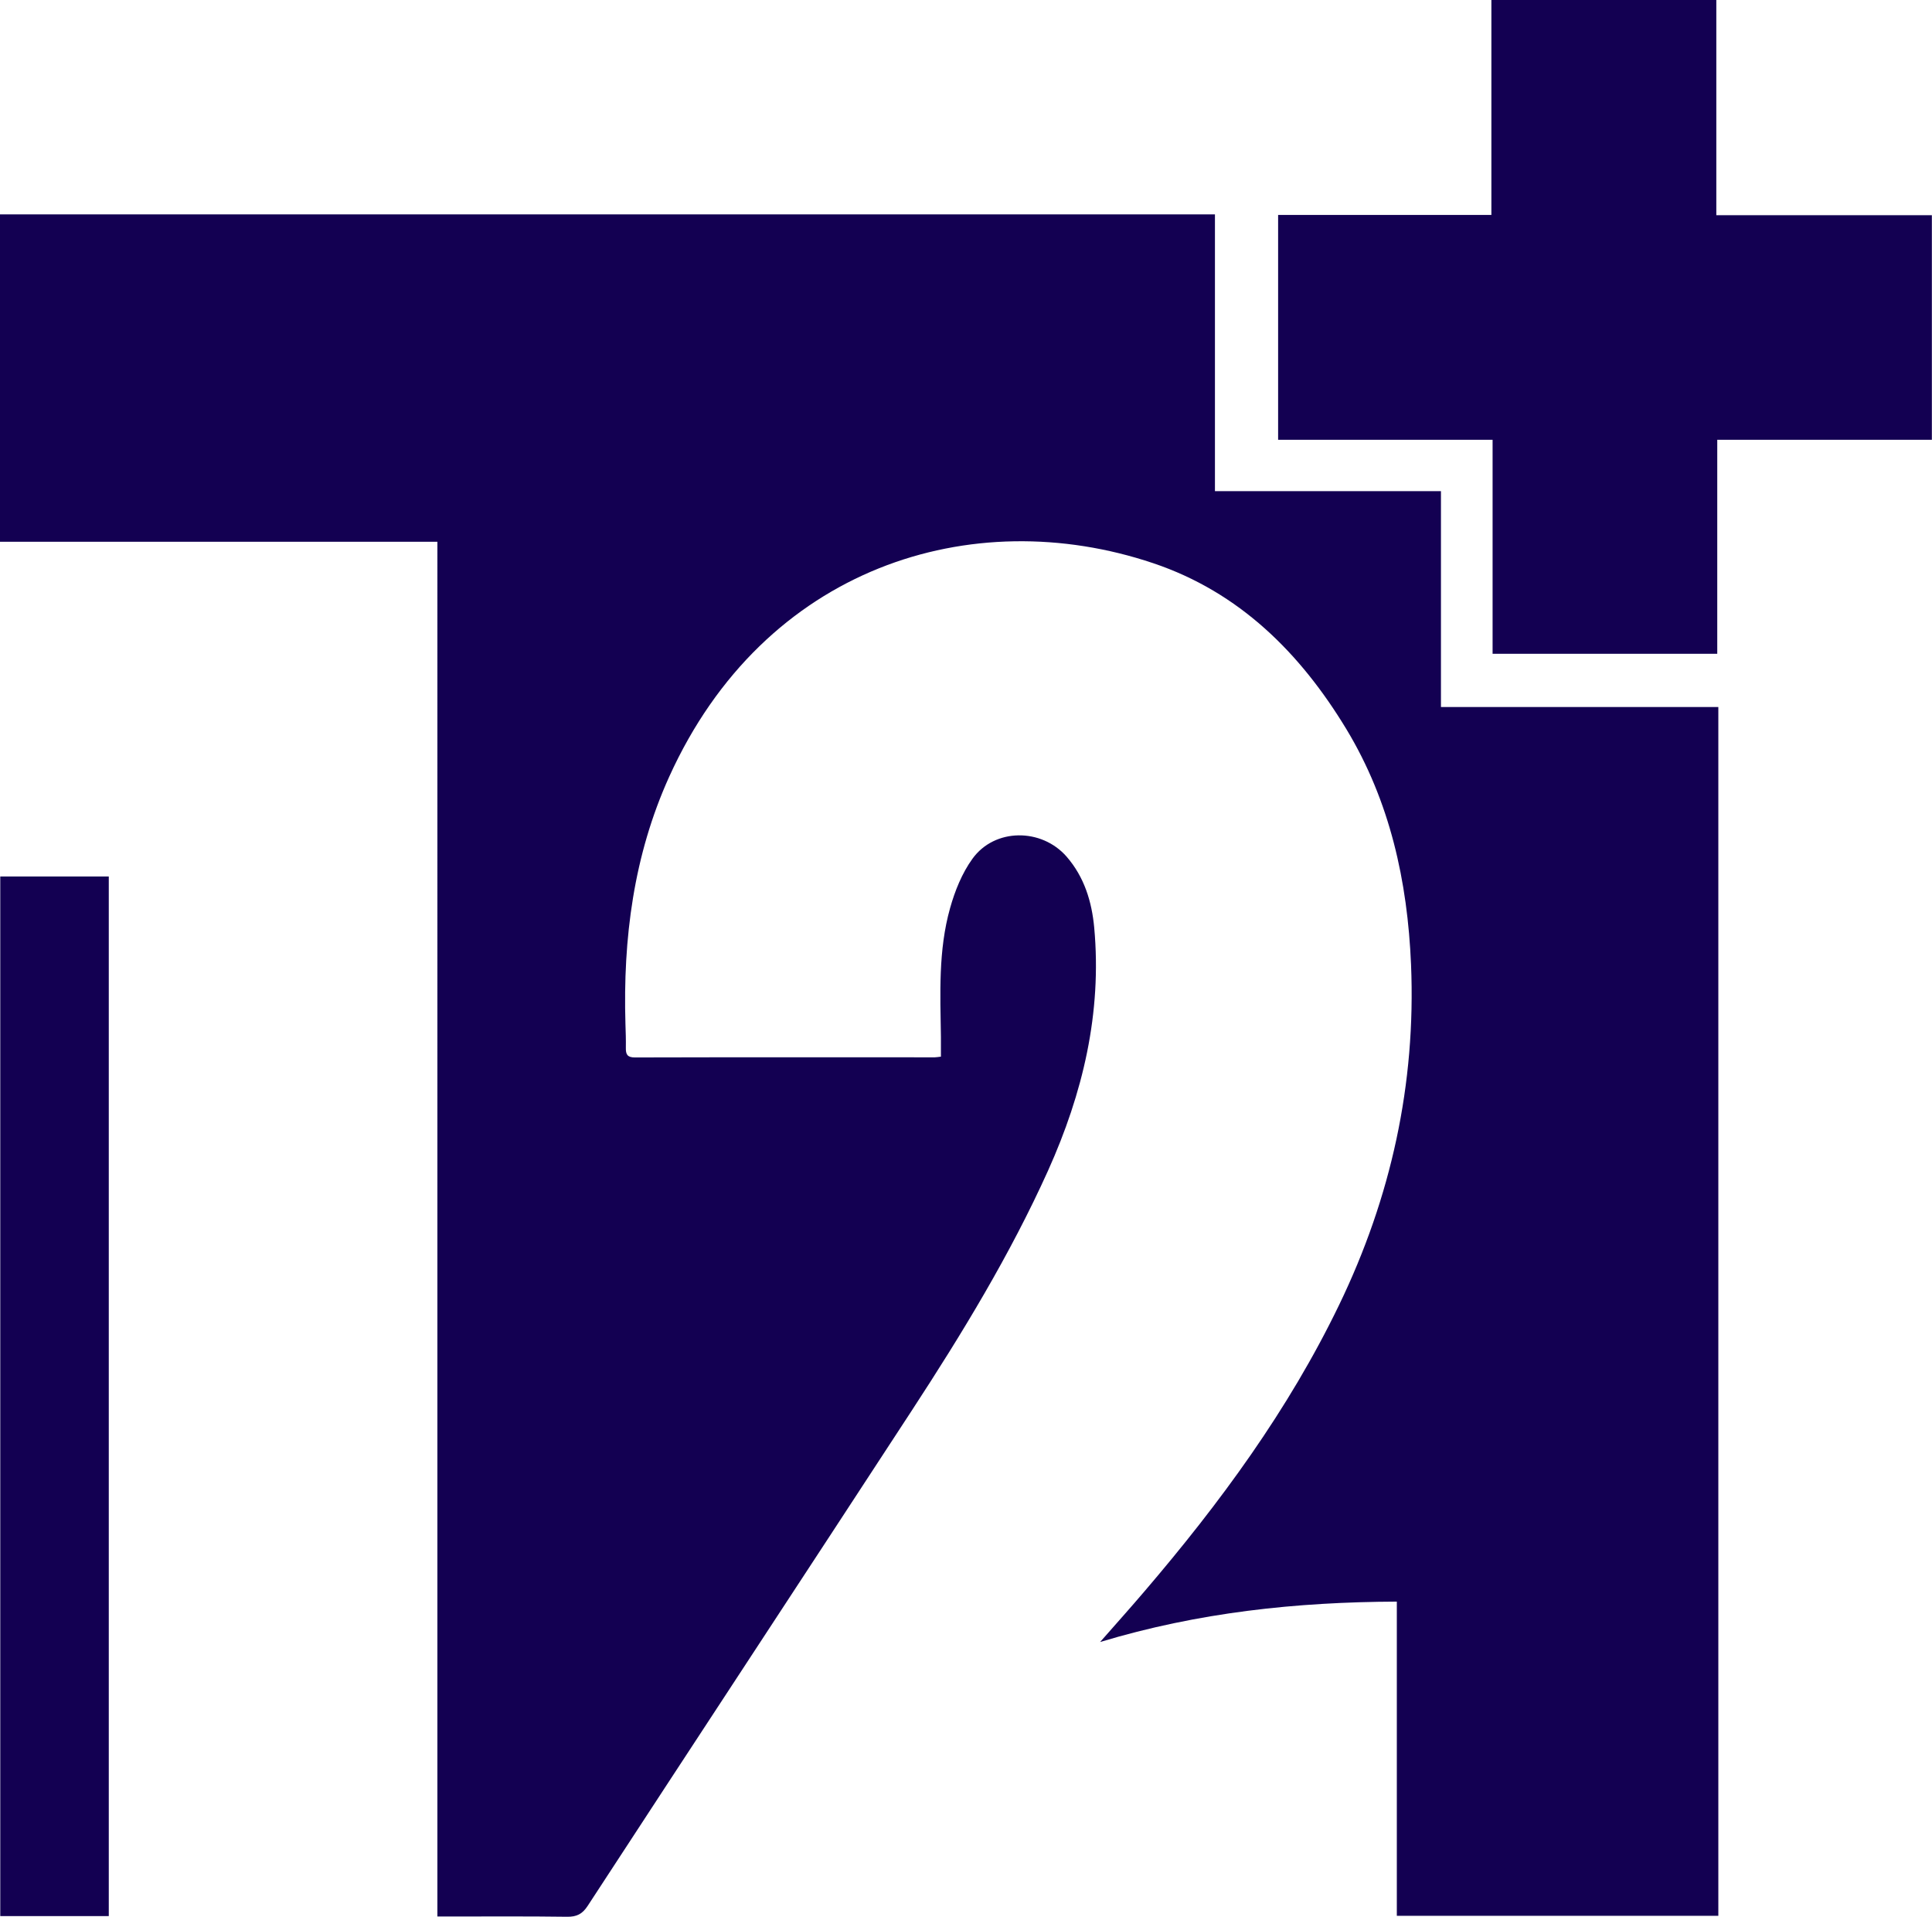
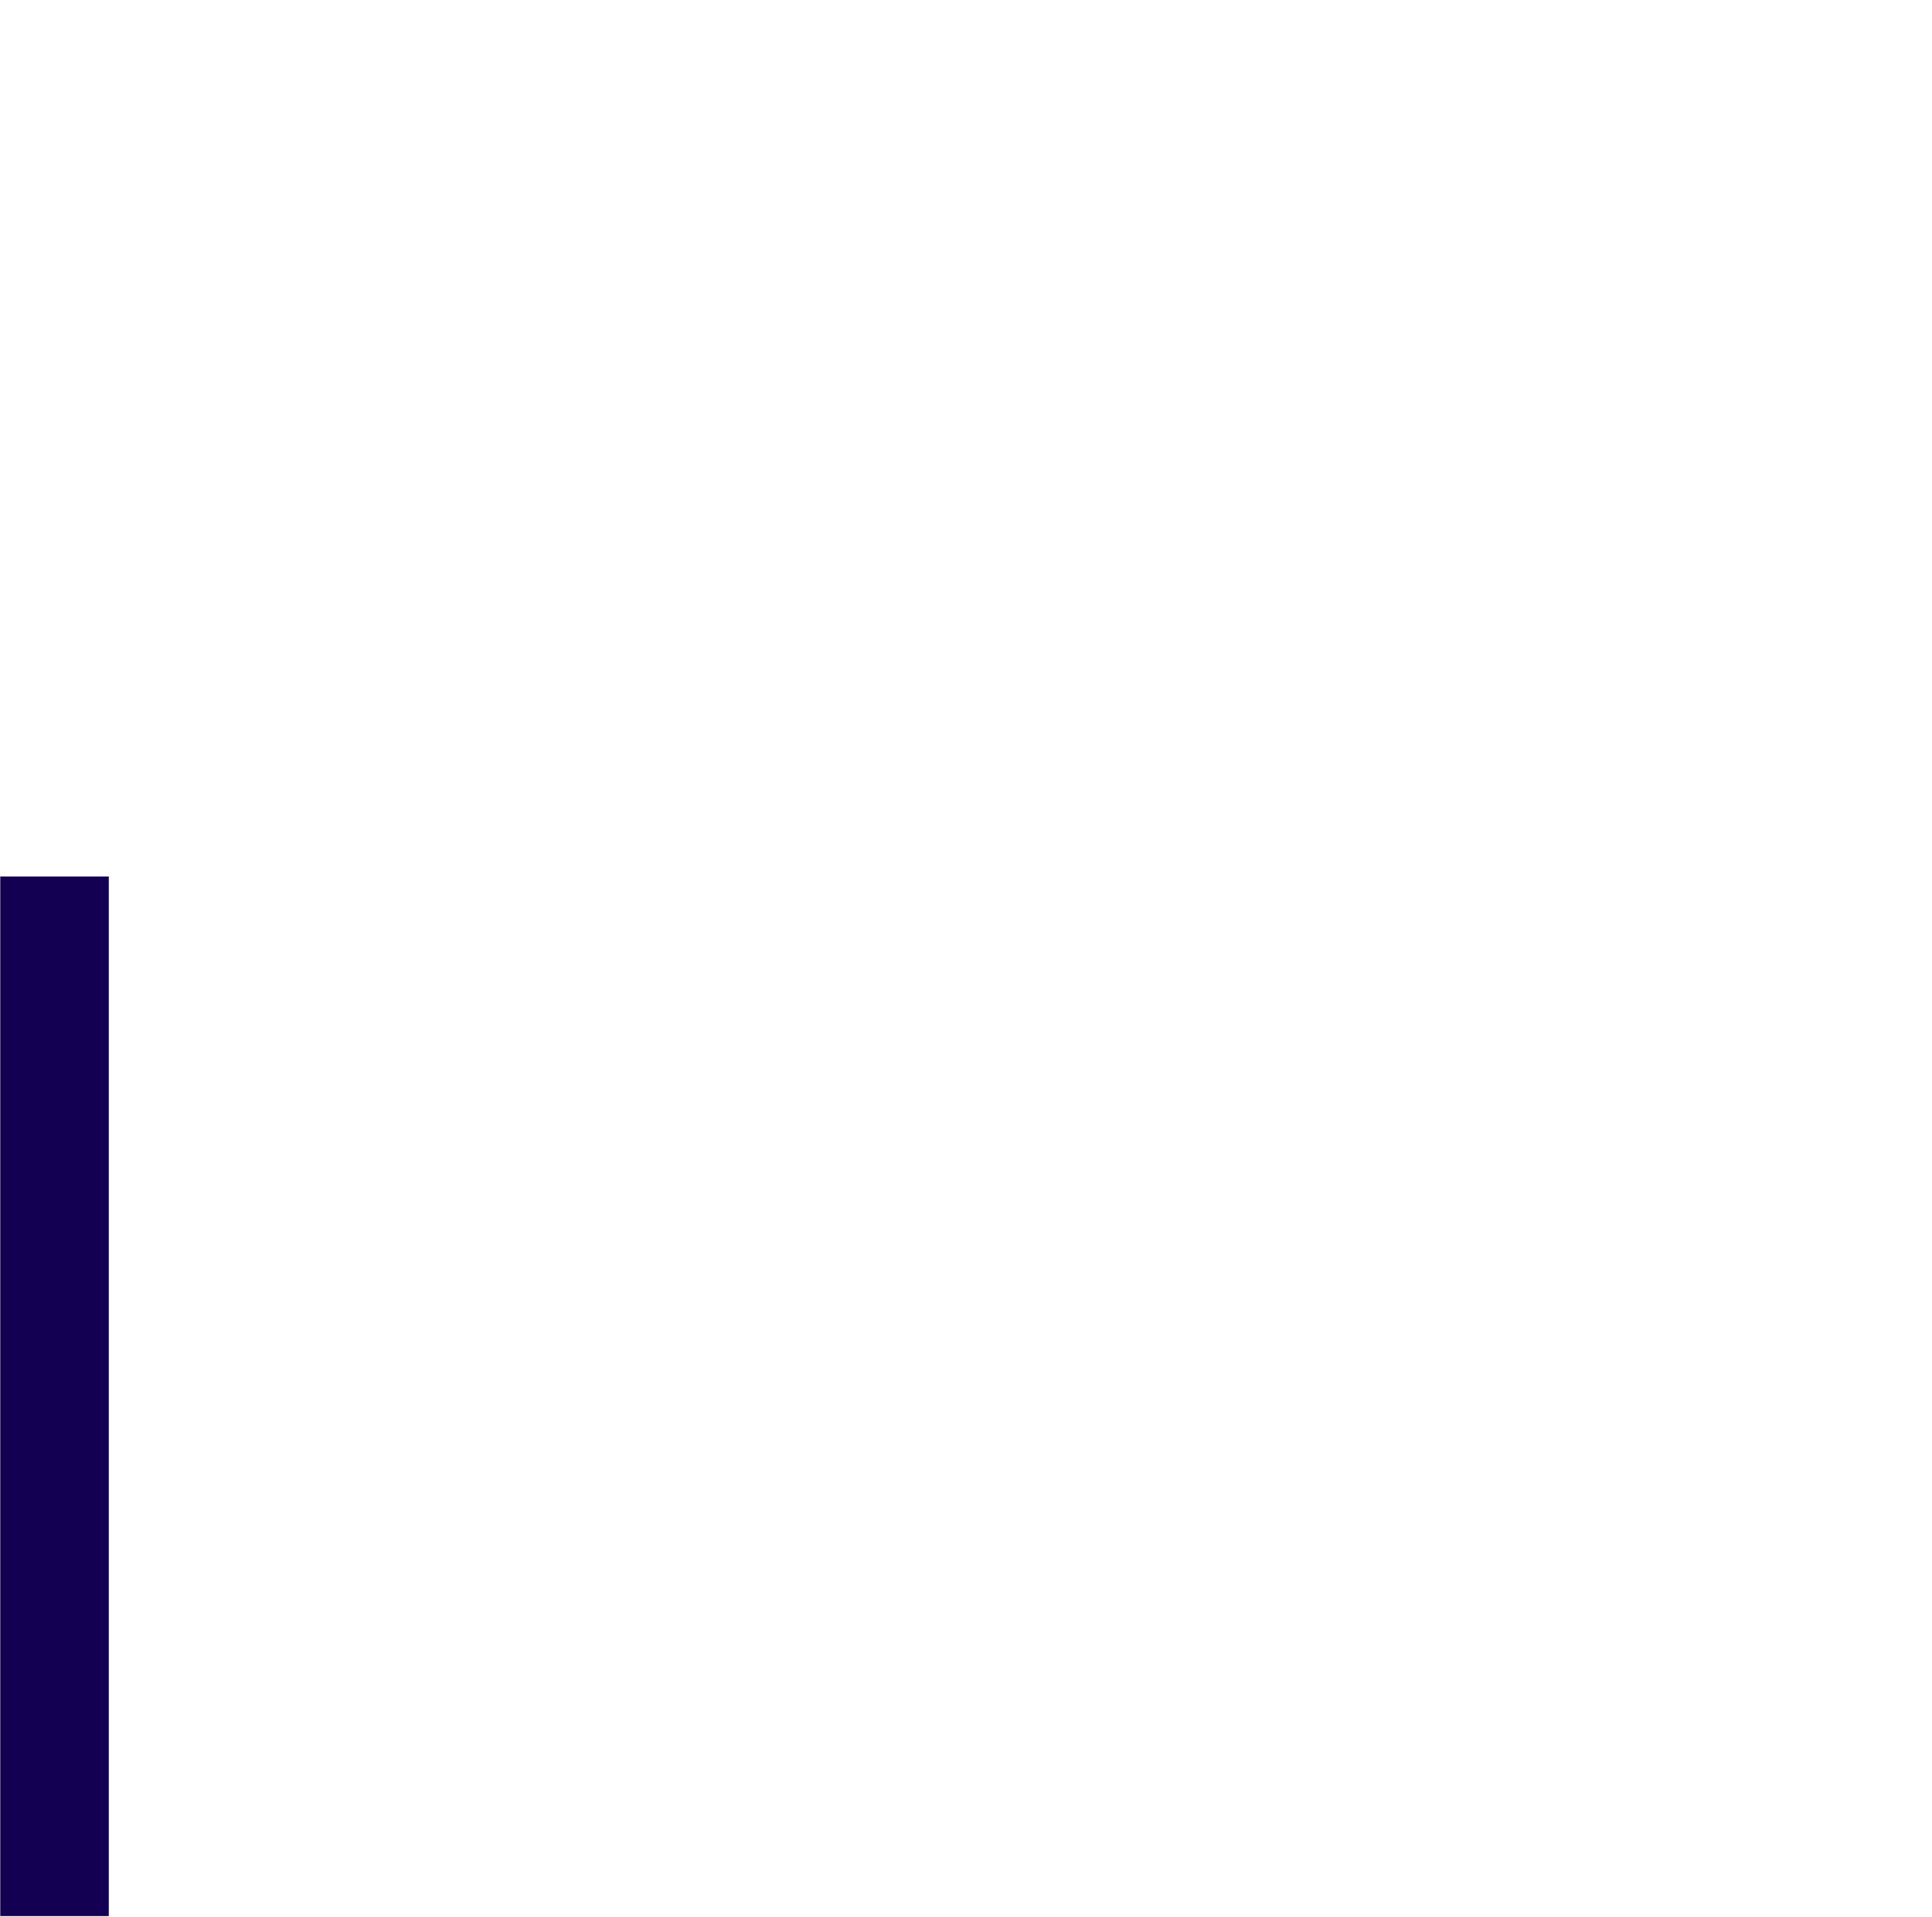
<svg xmlns="http://www.w3.org/2000/svg" id="Layer_2" viewBox="0 0 144.04 142.88">
  <defs>
    <style>
      .cls-1 {
        fill: #130052;
      }
    </style>
  </defs>
  <g id="Layer_1-2" data-name="Layer_1">
    <g>
-       <path class="cls-1" d="M144.04,32.78h-16.01v15.95h-16.75v-15.95h-15.99v-16.76h15.9V0h16.77v16.04h16.07v16.74Z" />
-       <path class="cls-1" d="M70.15,78.75c0-.51,0-.98,0-1.46-.05-3.22-.2-6.46.68-9.59.36-1.29.89-2.61,1.67-3.69,1.66-2.3,5.15-2.3,7.02-.16,1.32,1.52,1.88,3.35,2.06,5.3.58,6.36-.85,12.34-3.44,18.1-2.83,6.27-6.4,12.13-10.15,17.87-8.04,12.32-16.13,24.61-24.17,36.93-.4.62-.83.83-1.55.82-2.9-.04-5.79-.02-8.69-.02-.29,0-.58,0-.97,0V40.38H0V15.98h90.58v20.63h16.85v16.09h20.68v90.1h-23.97v-23.42c-7.5.03-14.79.8-22.12,3.01,1.21-1.38,2.28-2.57,3.31-3.78,5.63-6.58,10.73-13.52,14.51-21.35,3.87-8.01,5.73-16.46,5.36-25.36-.26-6.21-1.57-12.17-4.82-17.55-3.44-5.68-7.98-10.21-14.4-12.37-13.53-4.55-29,.27-36.09,15.92-2.65,5.85-3.45,12.06-3.26,18.43.02.59.04,1.18.03,1.77-.01.49.11.72.67.72,7.46-.02,14.92-.01,22.37-.01.13,0,.26-.03.45-.05Z" />
      <path class="cls-1" d="M.02,65.33h8.09v77.49H.02v-77.49Z" />
    </g>
  </g>
</svg>